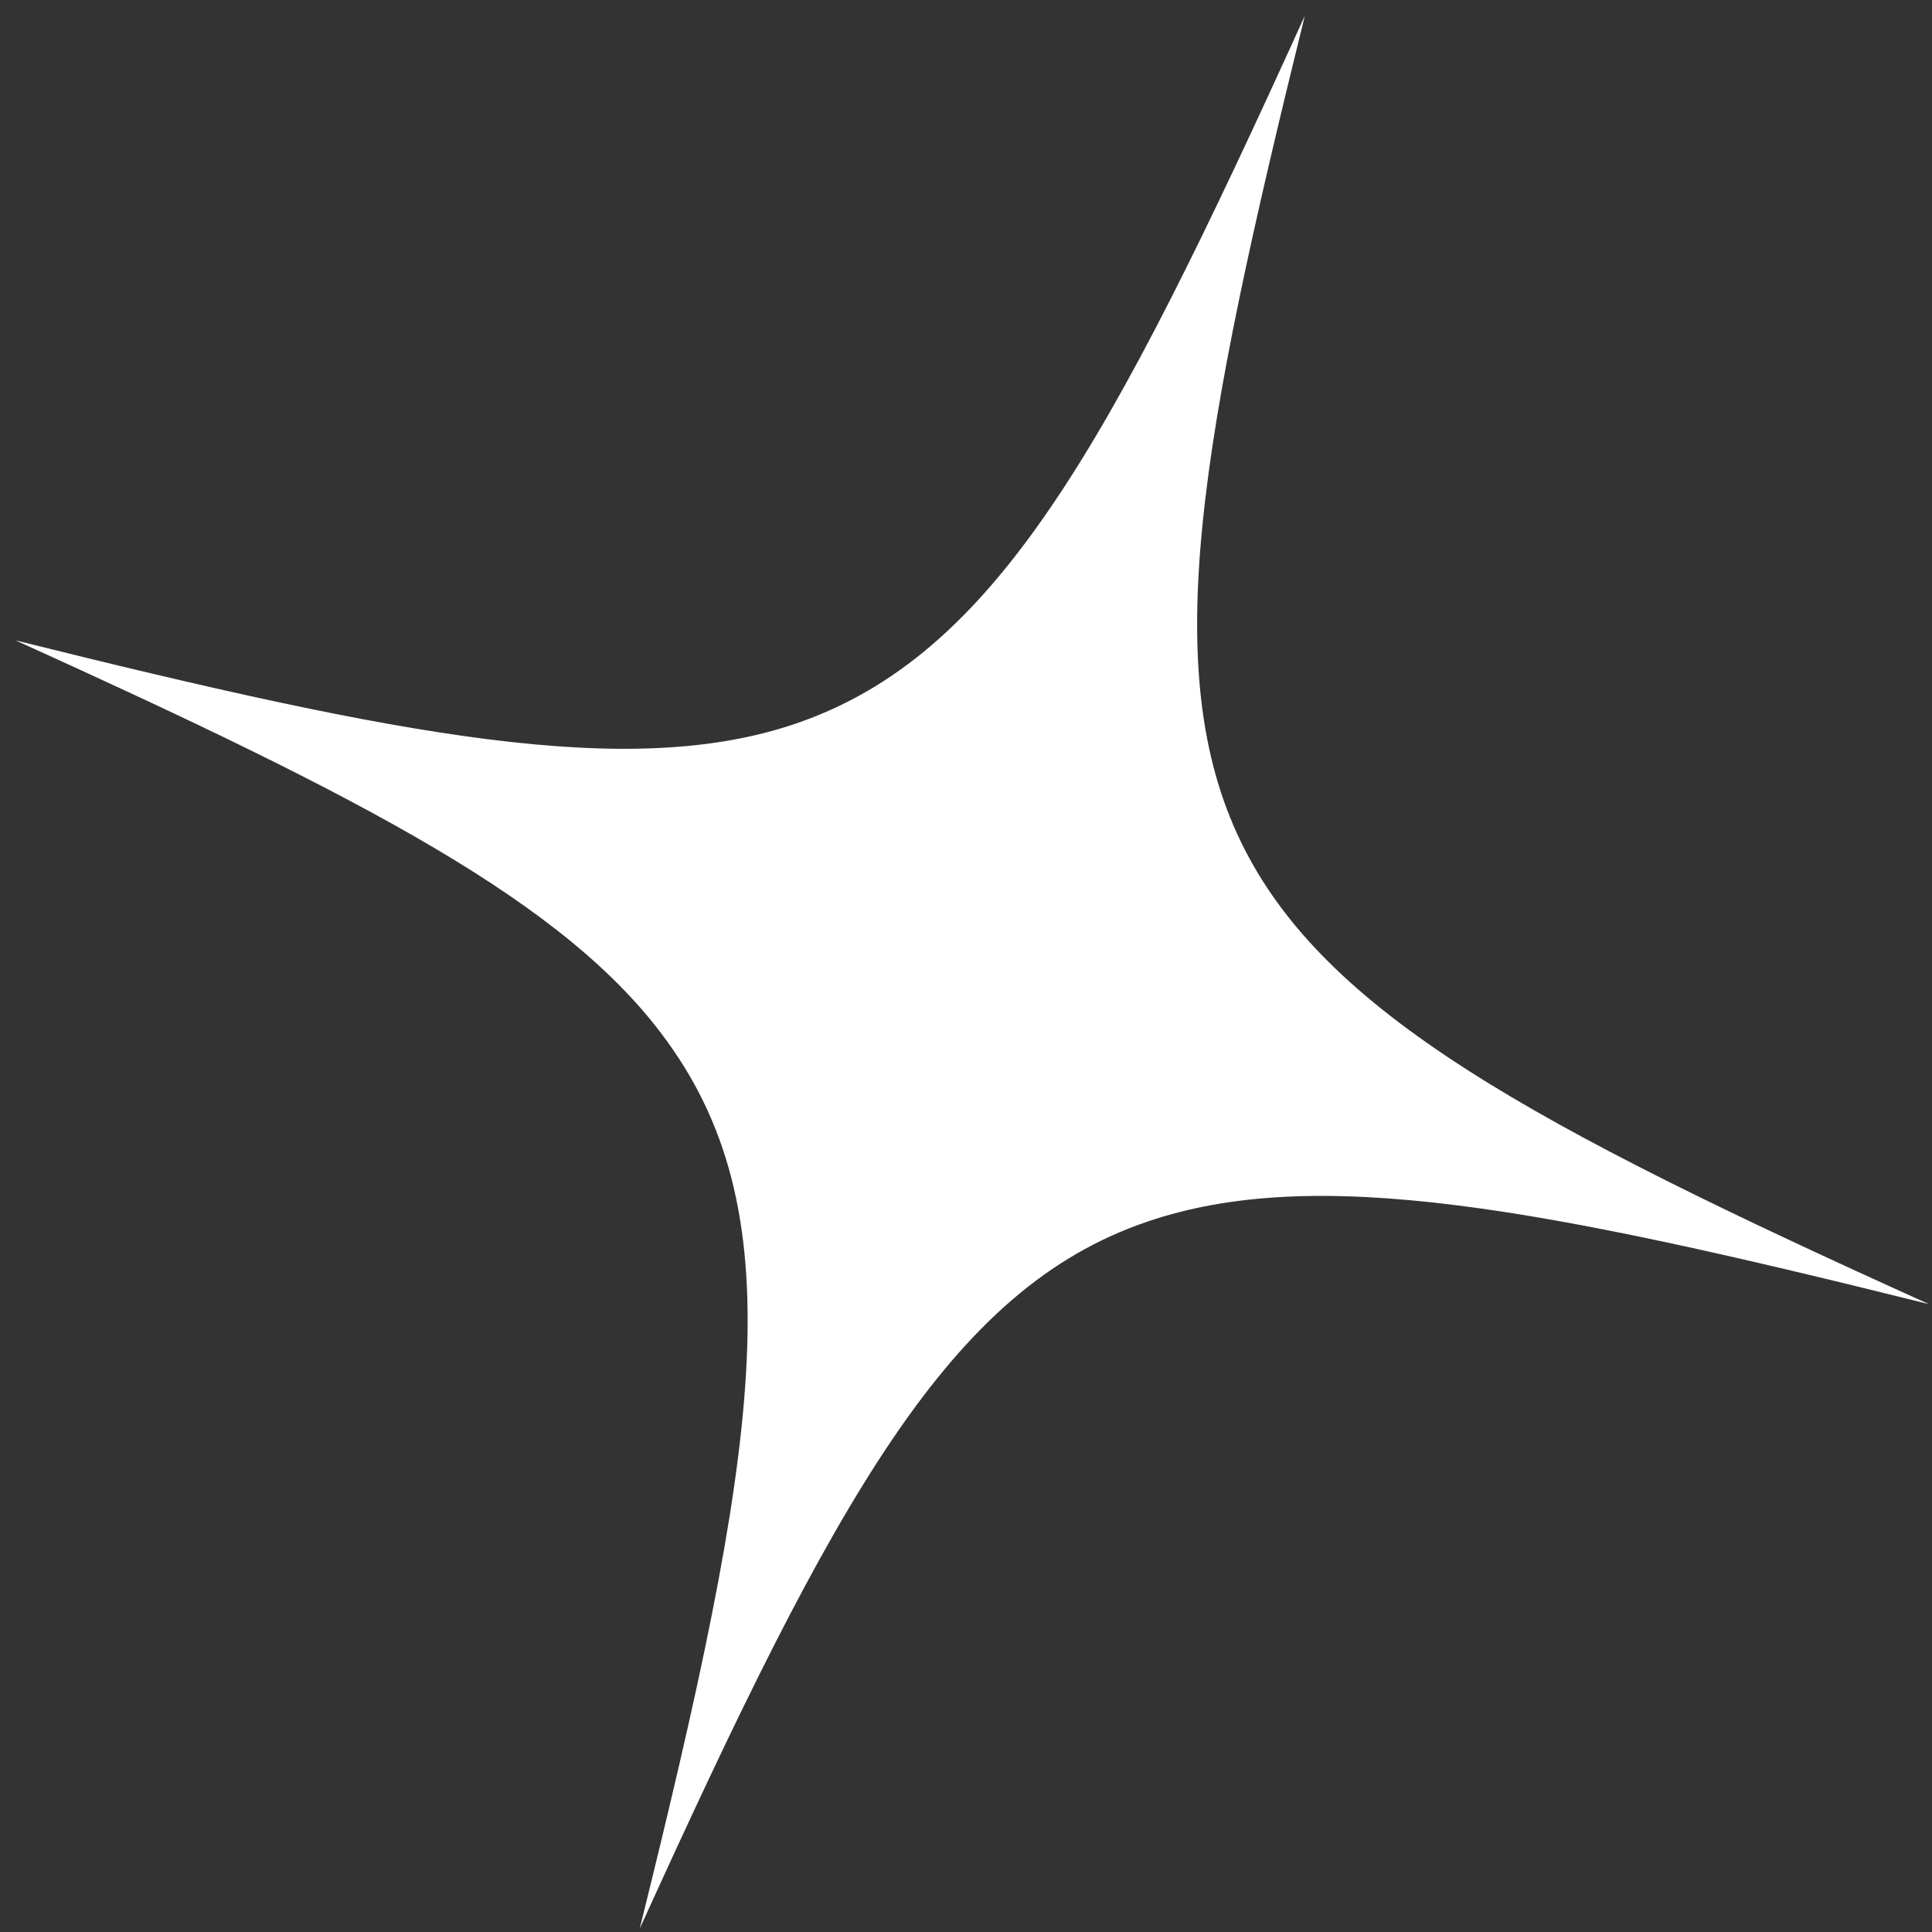
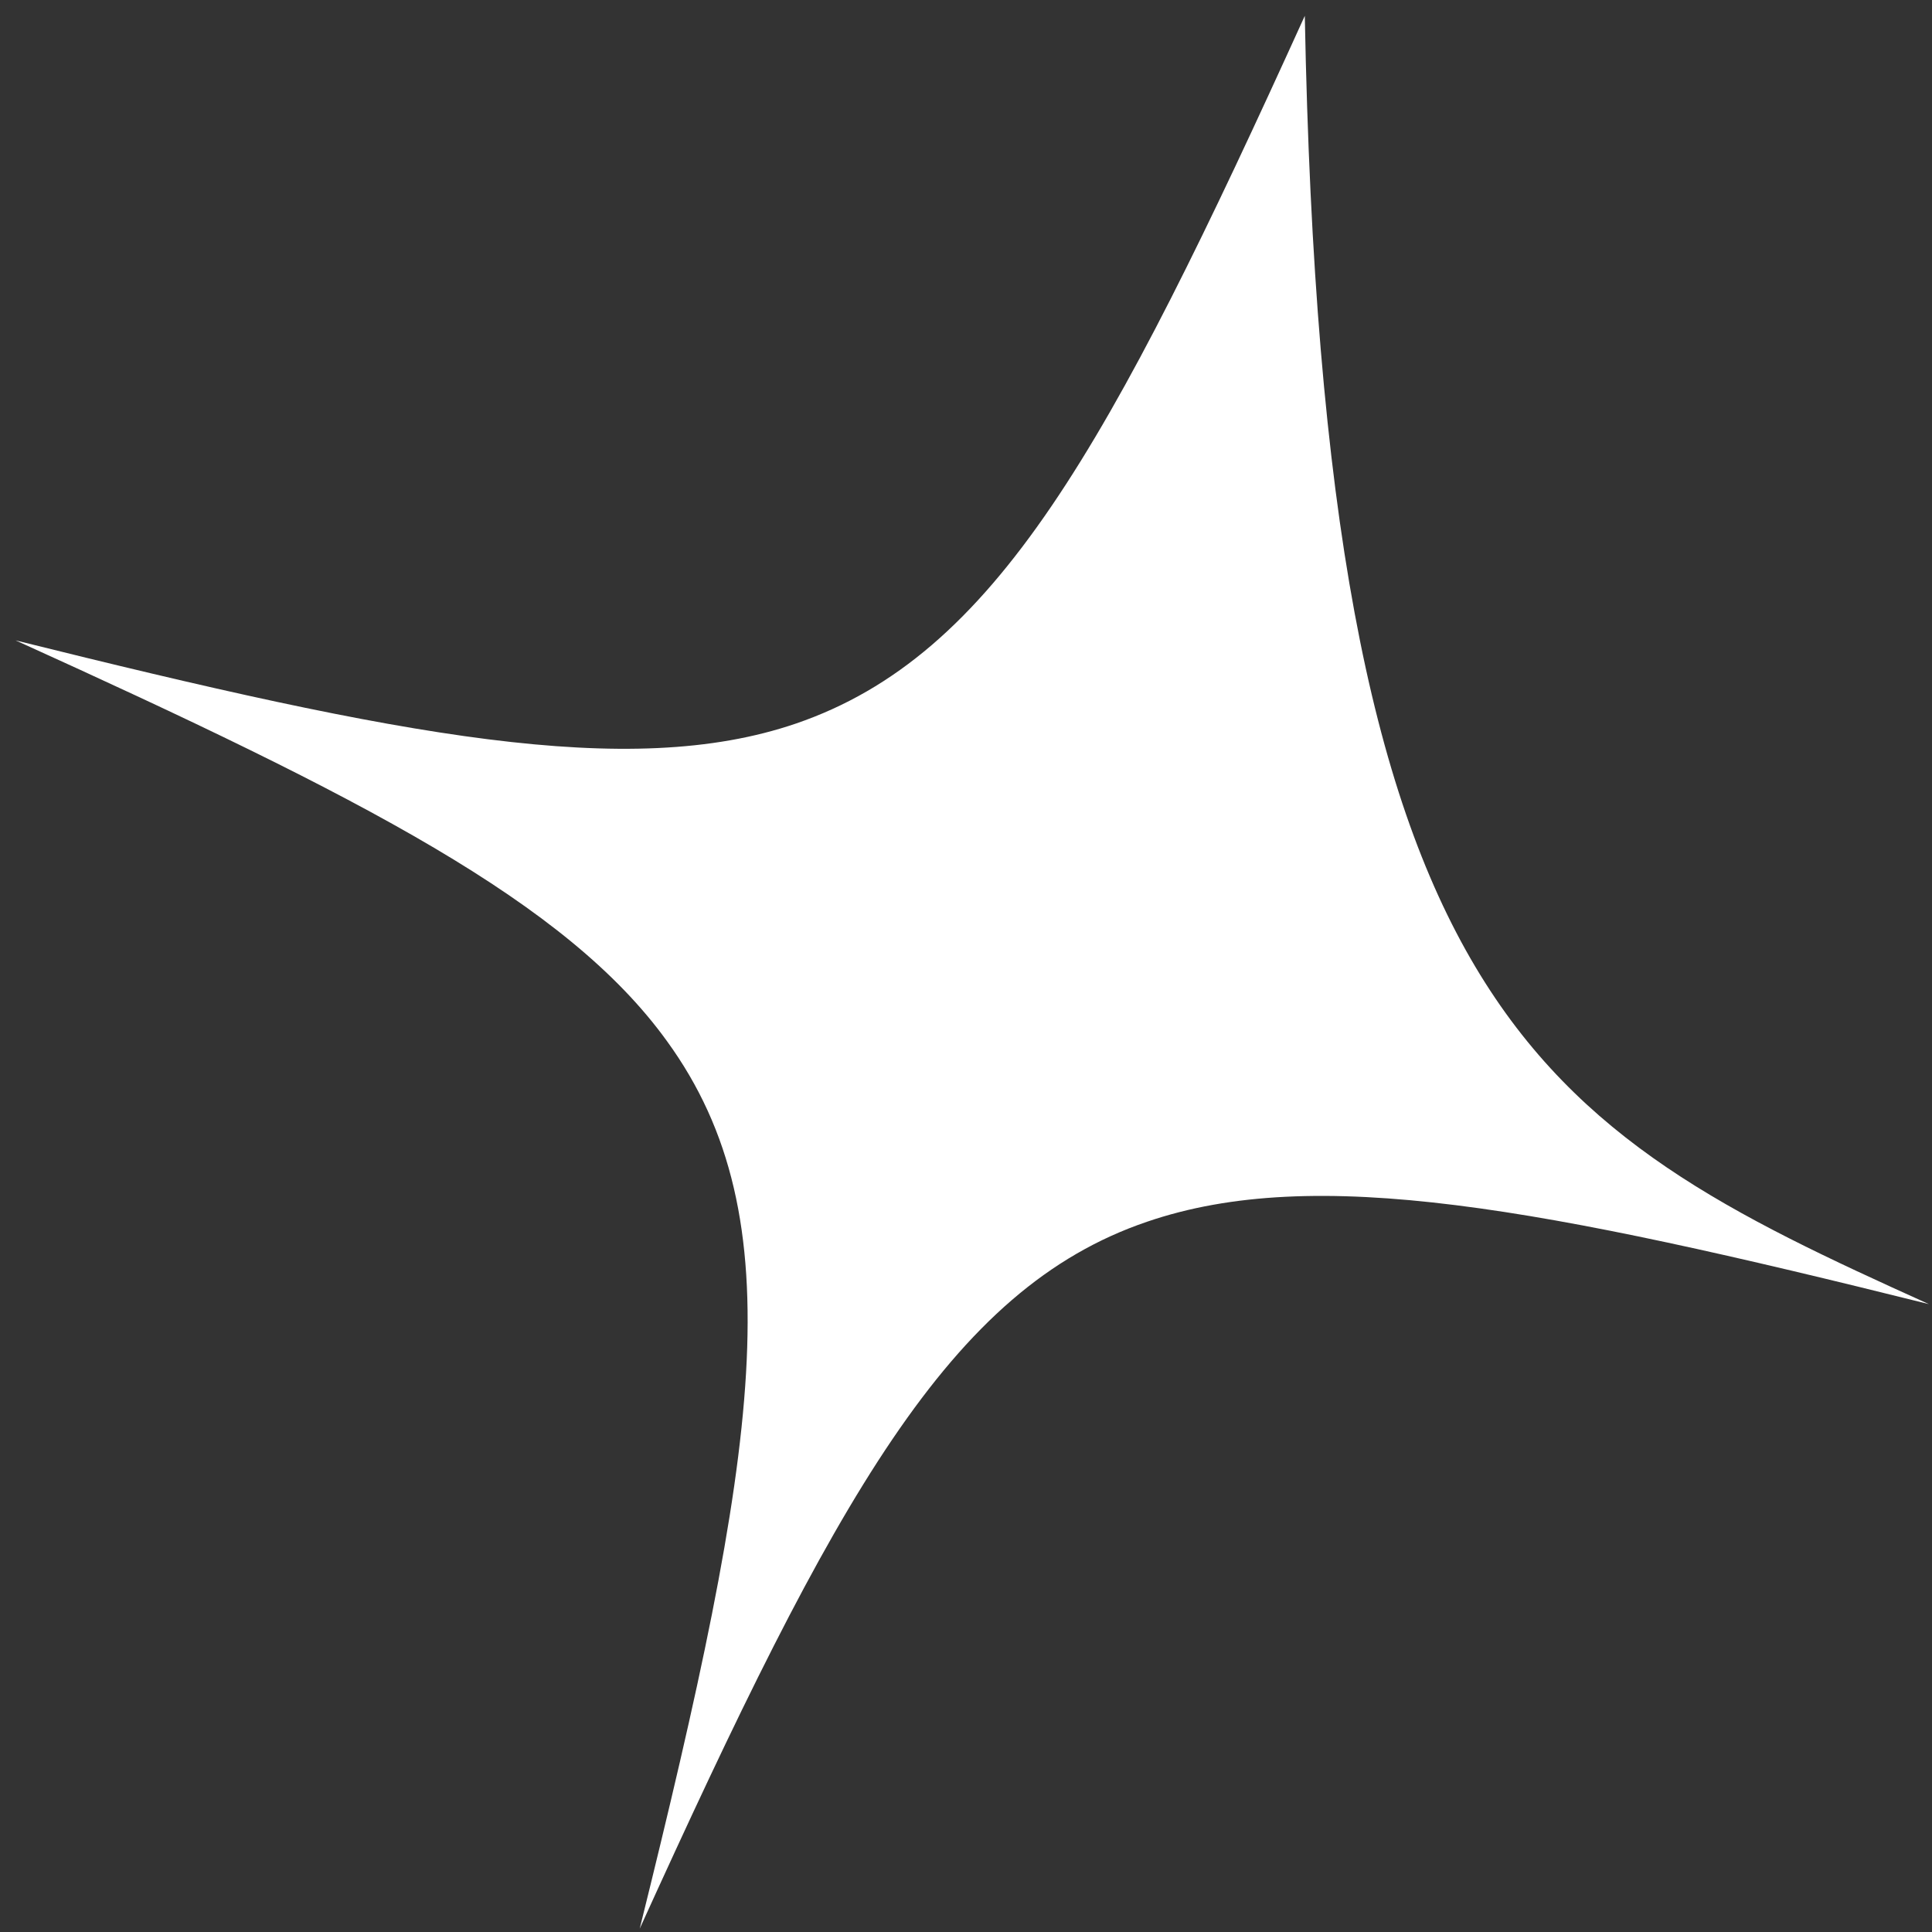
<svg xmlns="http://www.w3.org/2000/svg" width="61" height="61" viewBox="0 0 61 61" fill="none">
  <rect x="0" y="0" width="61" height="61" fill="#333333" stroke="none" />
-   <path d="M60.903 41.176C48.682 38.133 41.531 36.756 36.215 38.575C29.972 40.699 26.369 47.311 20.198 60.895C23.921 45.881 25.14 38.488 21.057 32.87C17.896 28.49 11.463 25.192 0.492 20.219C12.67 23.247 19.863 24.639 25.122 22.848C31.422 20.696 35.01 14.127 41.197 0.5C37.898 13.876 36.565 21.181 39.179 26.578C41.794 31.974 48.383 35.52 60.903 41.176Z" fill="white" />
+   <path d="M60.903 41.176C48.682 38.133 41.531 36.756 36.215 38.575C29.972 40.699 26.369 47.311 20.198 60.895C23.921 45.881 25.14 38.488 21.057 32.87C17.896 28.49 11.463 25.192 0.492 20.219C12.67 23.247 19.863 24.639 25.122 22.848C31.422 20.696 35.01 14.127 41.197 0.5C41.794 31.974 48.383 35.52 60.903 41.176Z" fill="white" />
</svg>